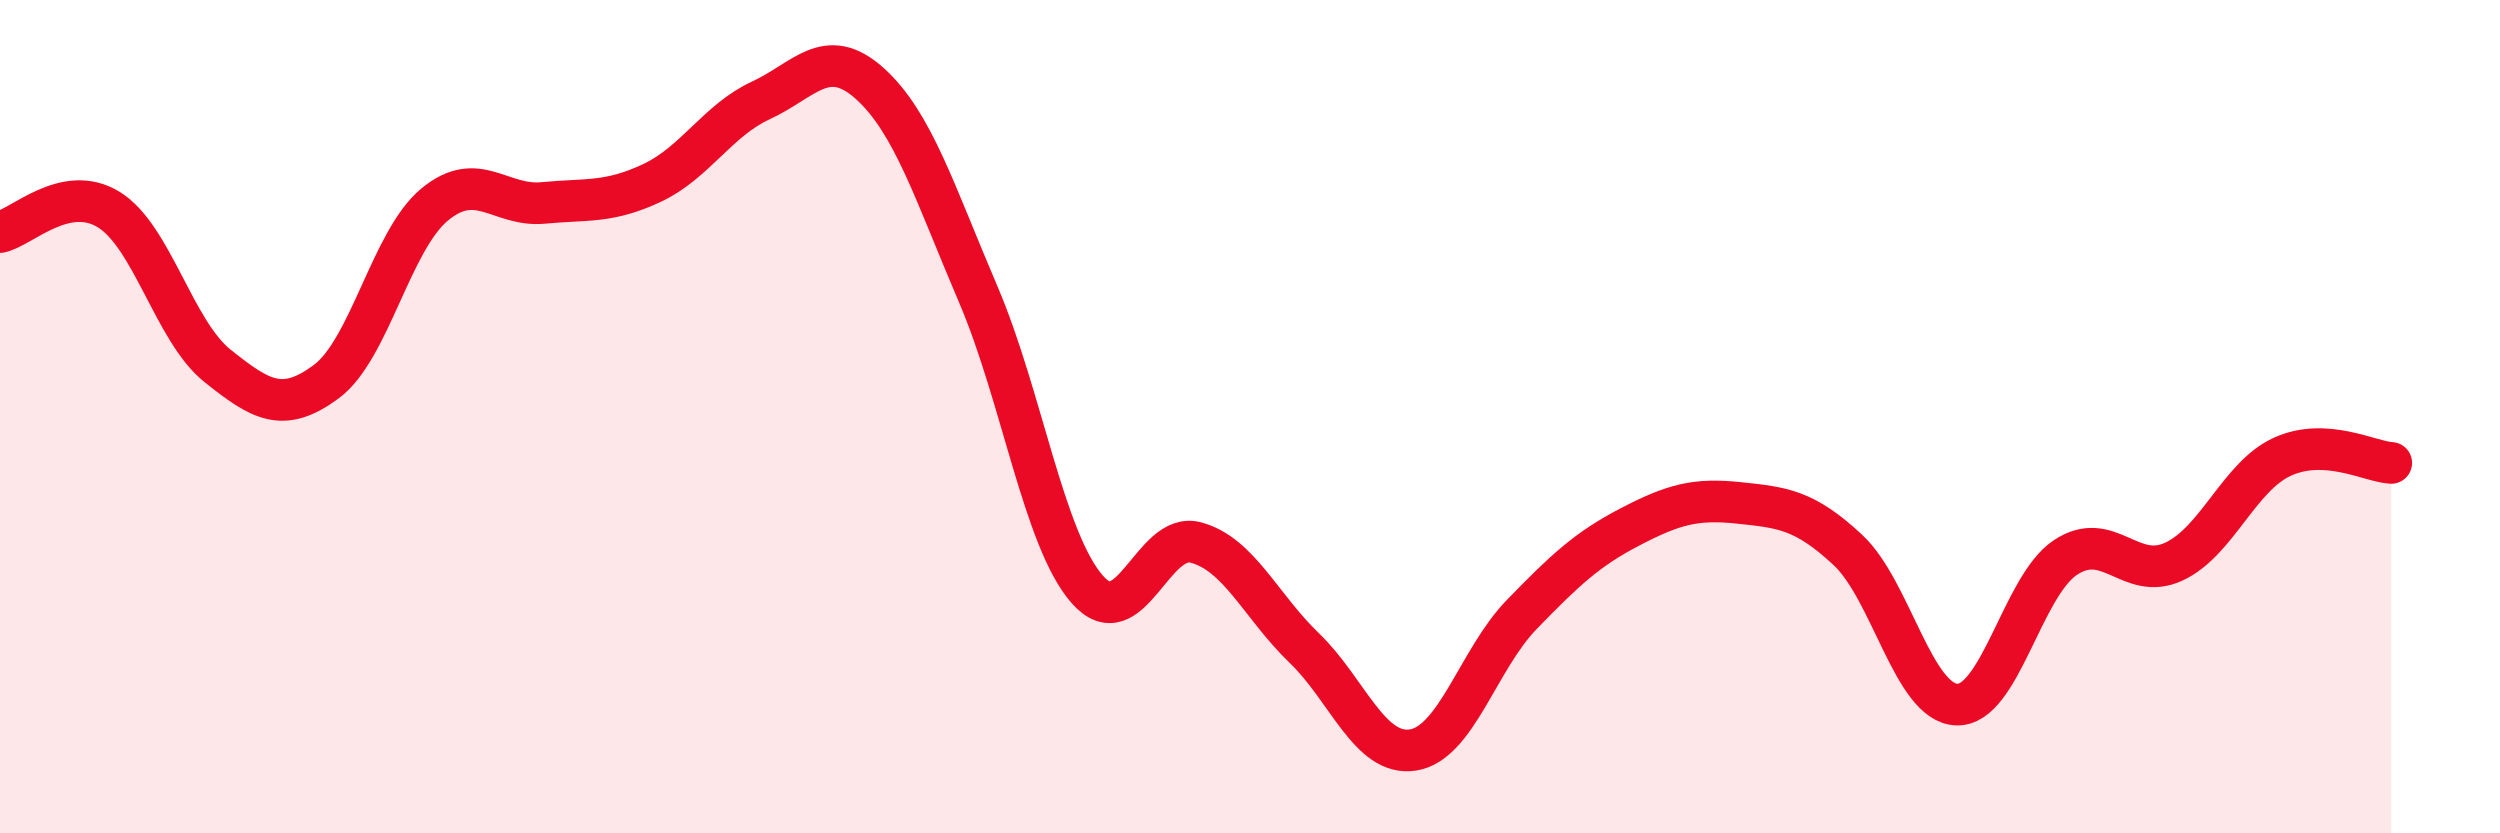
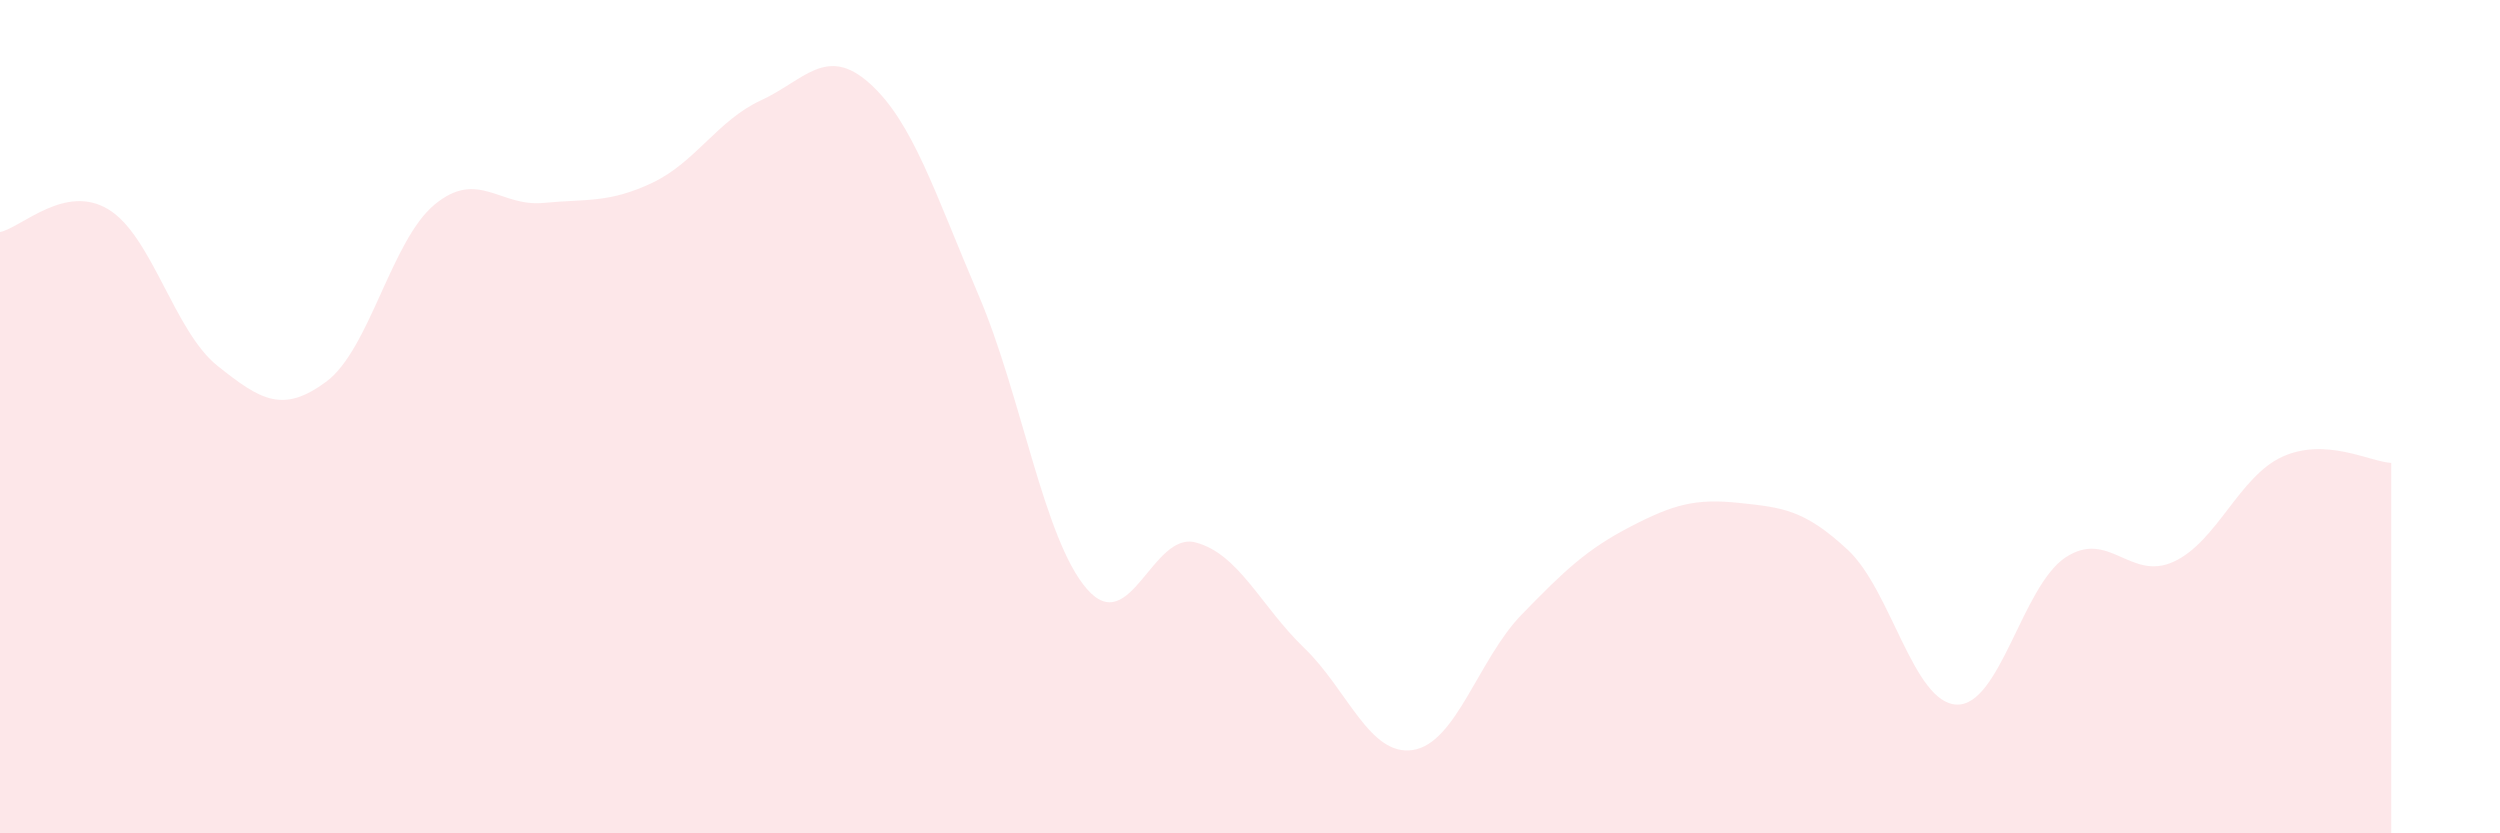
<svg xmlns="http://www.w3.org/2000/svg" width="60" height="20" viewBox="0 0 60 20">
  <path d="M 0,5.57 C 0.52,5.46 1.57,4.39 2.61,5.03 C 3.65,5.67 4.18,7.95 5.22,8.78 C 6.26,9.61 6.79,9.93 7.83,9.16 C 8.87,8.39 9.39,5.77 10.43,4.91 C 11.47,4.05 12,4.97 13.04,4.87 C 14.08,4.77 14.61,4.88 15.65,4.39 C 16.69,3.9 17.22,2.89 18.26,2.41 C 19.3,1.93 19.83,1.07 20.87,2 C 21.91,2.93 22.44,4.64 23.48,7.07 C 24.52,9.5 25.05,12.95 26.09,14.14 C 27.13,15.33 27.66,12.74 28.7,13.02 C 29.74,13.3 30.26,14.55 31.3,15.55 C 32.34,16.55 32.87,18.16 33.91,18 C 34.95,17.84 35.48,15.82 36.52,14.75 C 37.56,13.68 38.09,13.18 39.13,12.64 C 40.17,12.1 40.7,11.96 41.74,12.07 C 42.78,12.18 43.31,12.23 44.35,13.2 C 45.39,14.17 45.92,16.87 46.96,16.91 C 48,16.95 48.53,14.07 49.57,13.38 C 50.61,12.69 51.13,13.96 52.17,13.48 C 53.21,13 53.74,11.43 54.78,10.96 C 55.82,10.49 56.87,11.08 57.39,11.11L57.39 20L0 20Z" fill="#EB0A25" opacity="0.1" stroke-linecap="round" stroke-linejoin="round" />
-   <path d="M 0,5.57 C 0.52,5.46 1.57,4.39 2.61,5.03 C 3.65,5.67 4.18,7.95 5.22,8.78 C 6.26,9.61 6.79,9.93 7.83,9.16 C 8.87,8.39 9.39,5.77 10.43,4.91 C 11.47,4.05 12,4.97 13.04,4.87 C 14.08,4.77 14.61,4.88 15.65,4.39 C 16.69,3.9 17.22,2.89 18.26,2.41 C 19.3,1.93 19.83,1.07 20.87,2 C 21.91,2.93 22.44,4.64 23.48,7.07 C 24.52,9.5 25.05,12.95 26.09,14.14 C 27.13,15.33 27.66,12.74 28.7,13.02 C 29.74,13.3 30.26,14.55 31.3,15.55 C 32.34,16.55 32.87,18.16 33.91,18 C 34.95,17.84 35.48,15.82 36.52,14.75 C 37.56,13.68 38.09,13.18 39.13,12.64 C 40.17,12.1 40.7,11.96 41.74,12.07 C 42.78,12.18 43.31,12.23 44.35,13.2 C 45.39,14.17 45.92,16.87 46.96,16.91 C 48,16.95 48.53,14.07 49.57,13.38 C 50.61,12.69 51.13,13.96 52.17,13.48 C 53.21,13 53.74,11.43 54.78,10.96 C 55.82,10.49 56.87,11.08 57.39,11.11" stroke="#EB0A25" stroke-width="1" fill="none" stroke-linecap="round" stroke-linejoin="round" />
</svg>